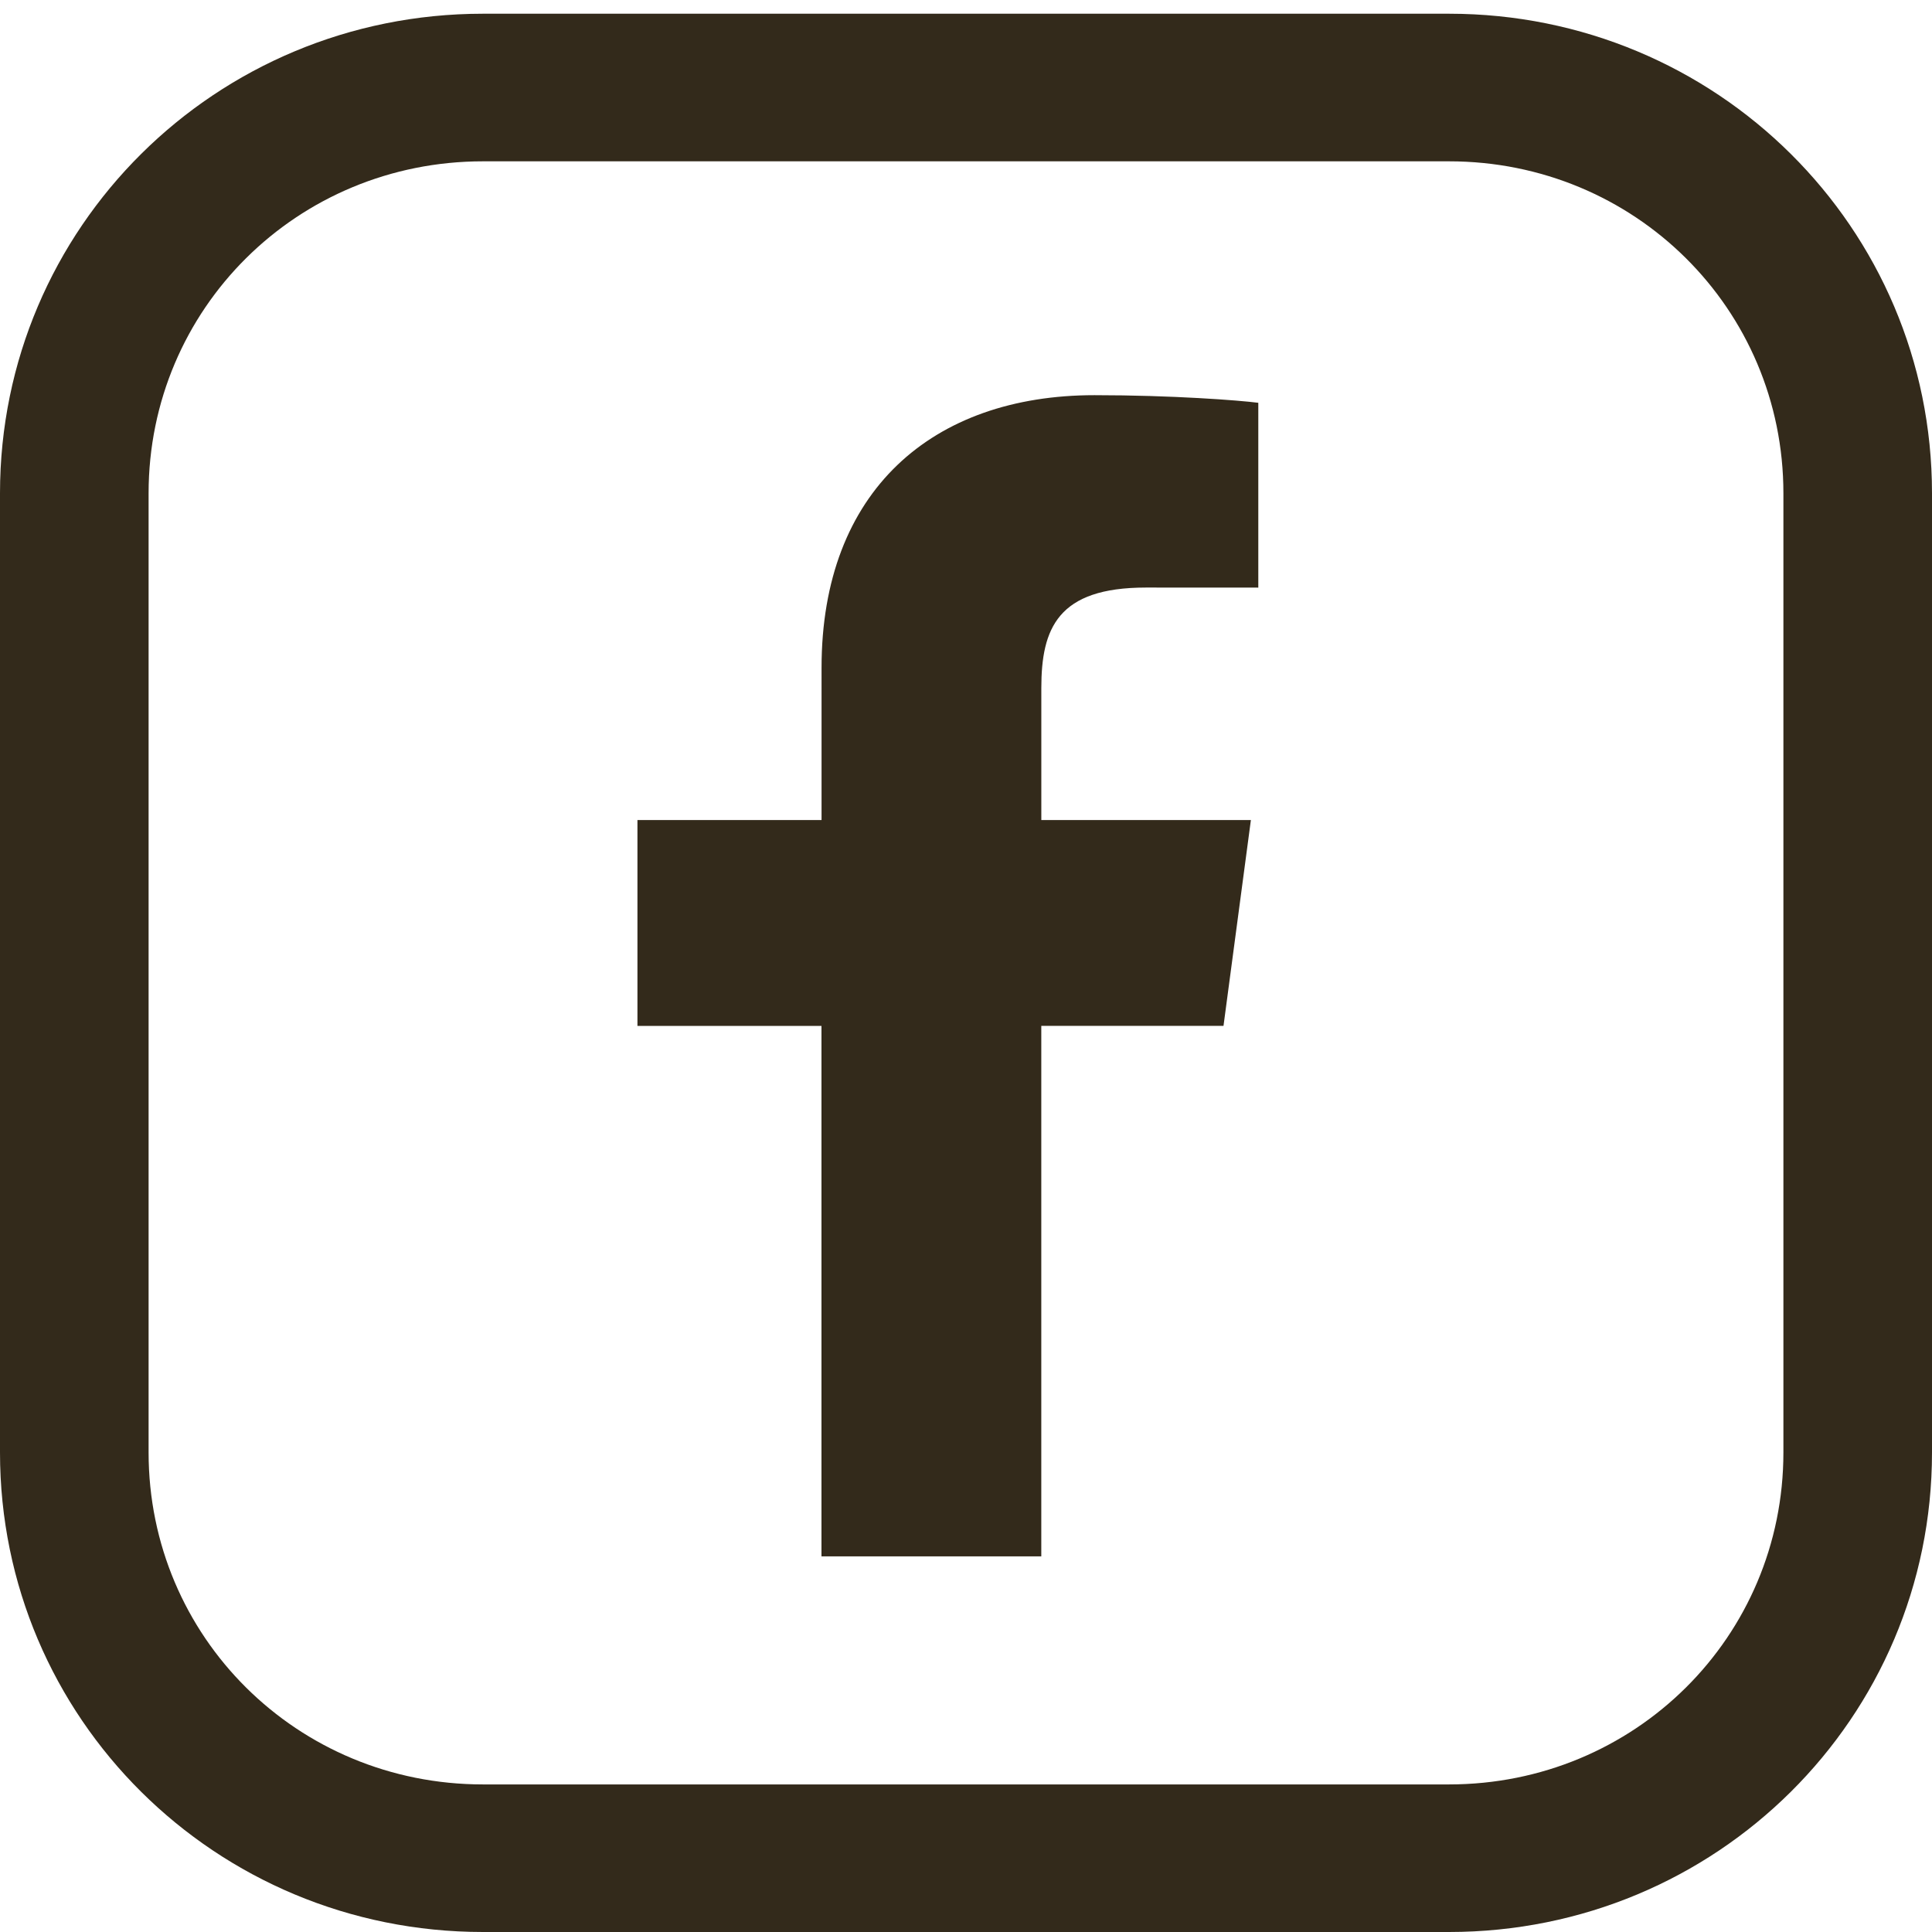
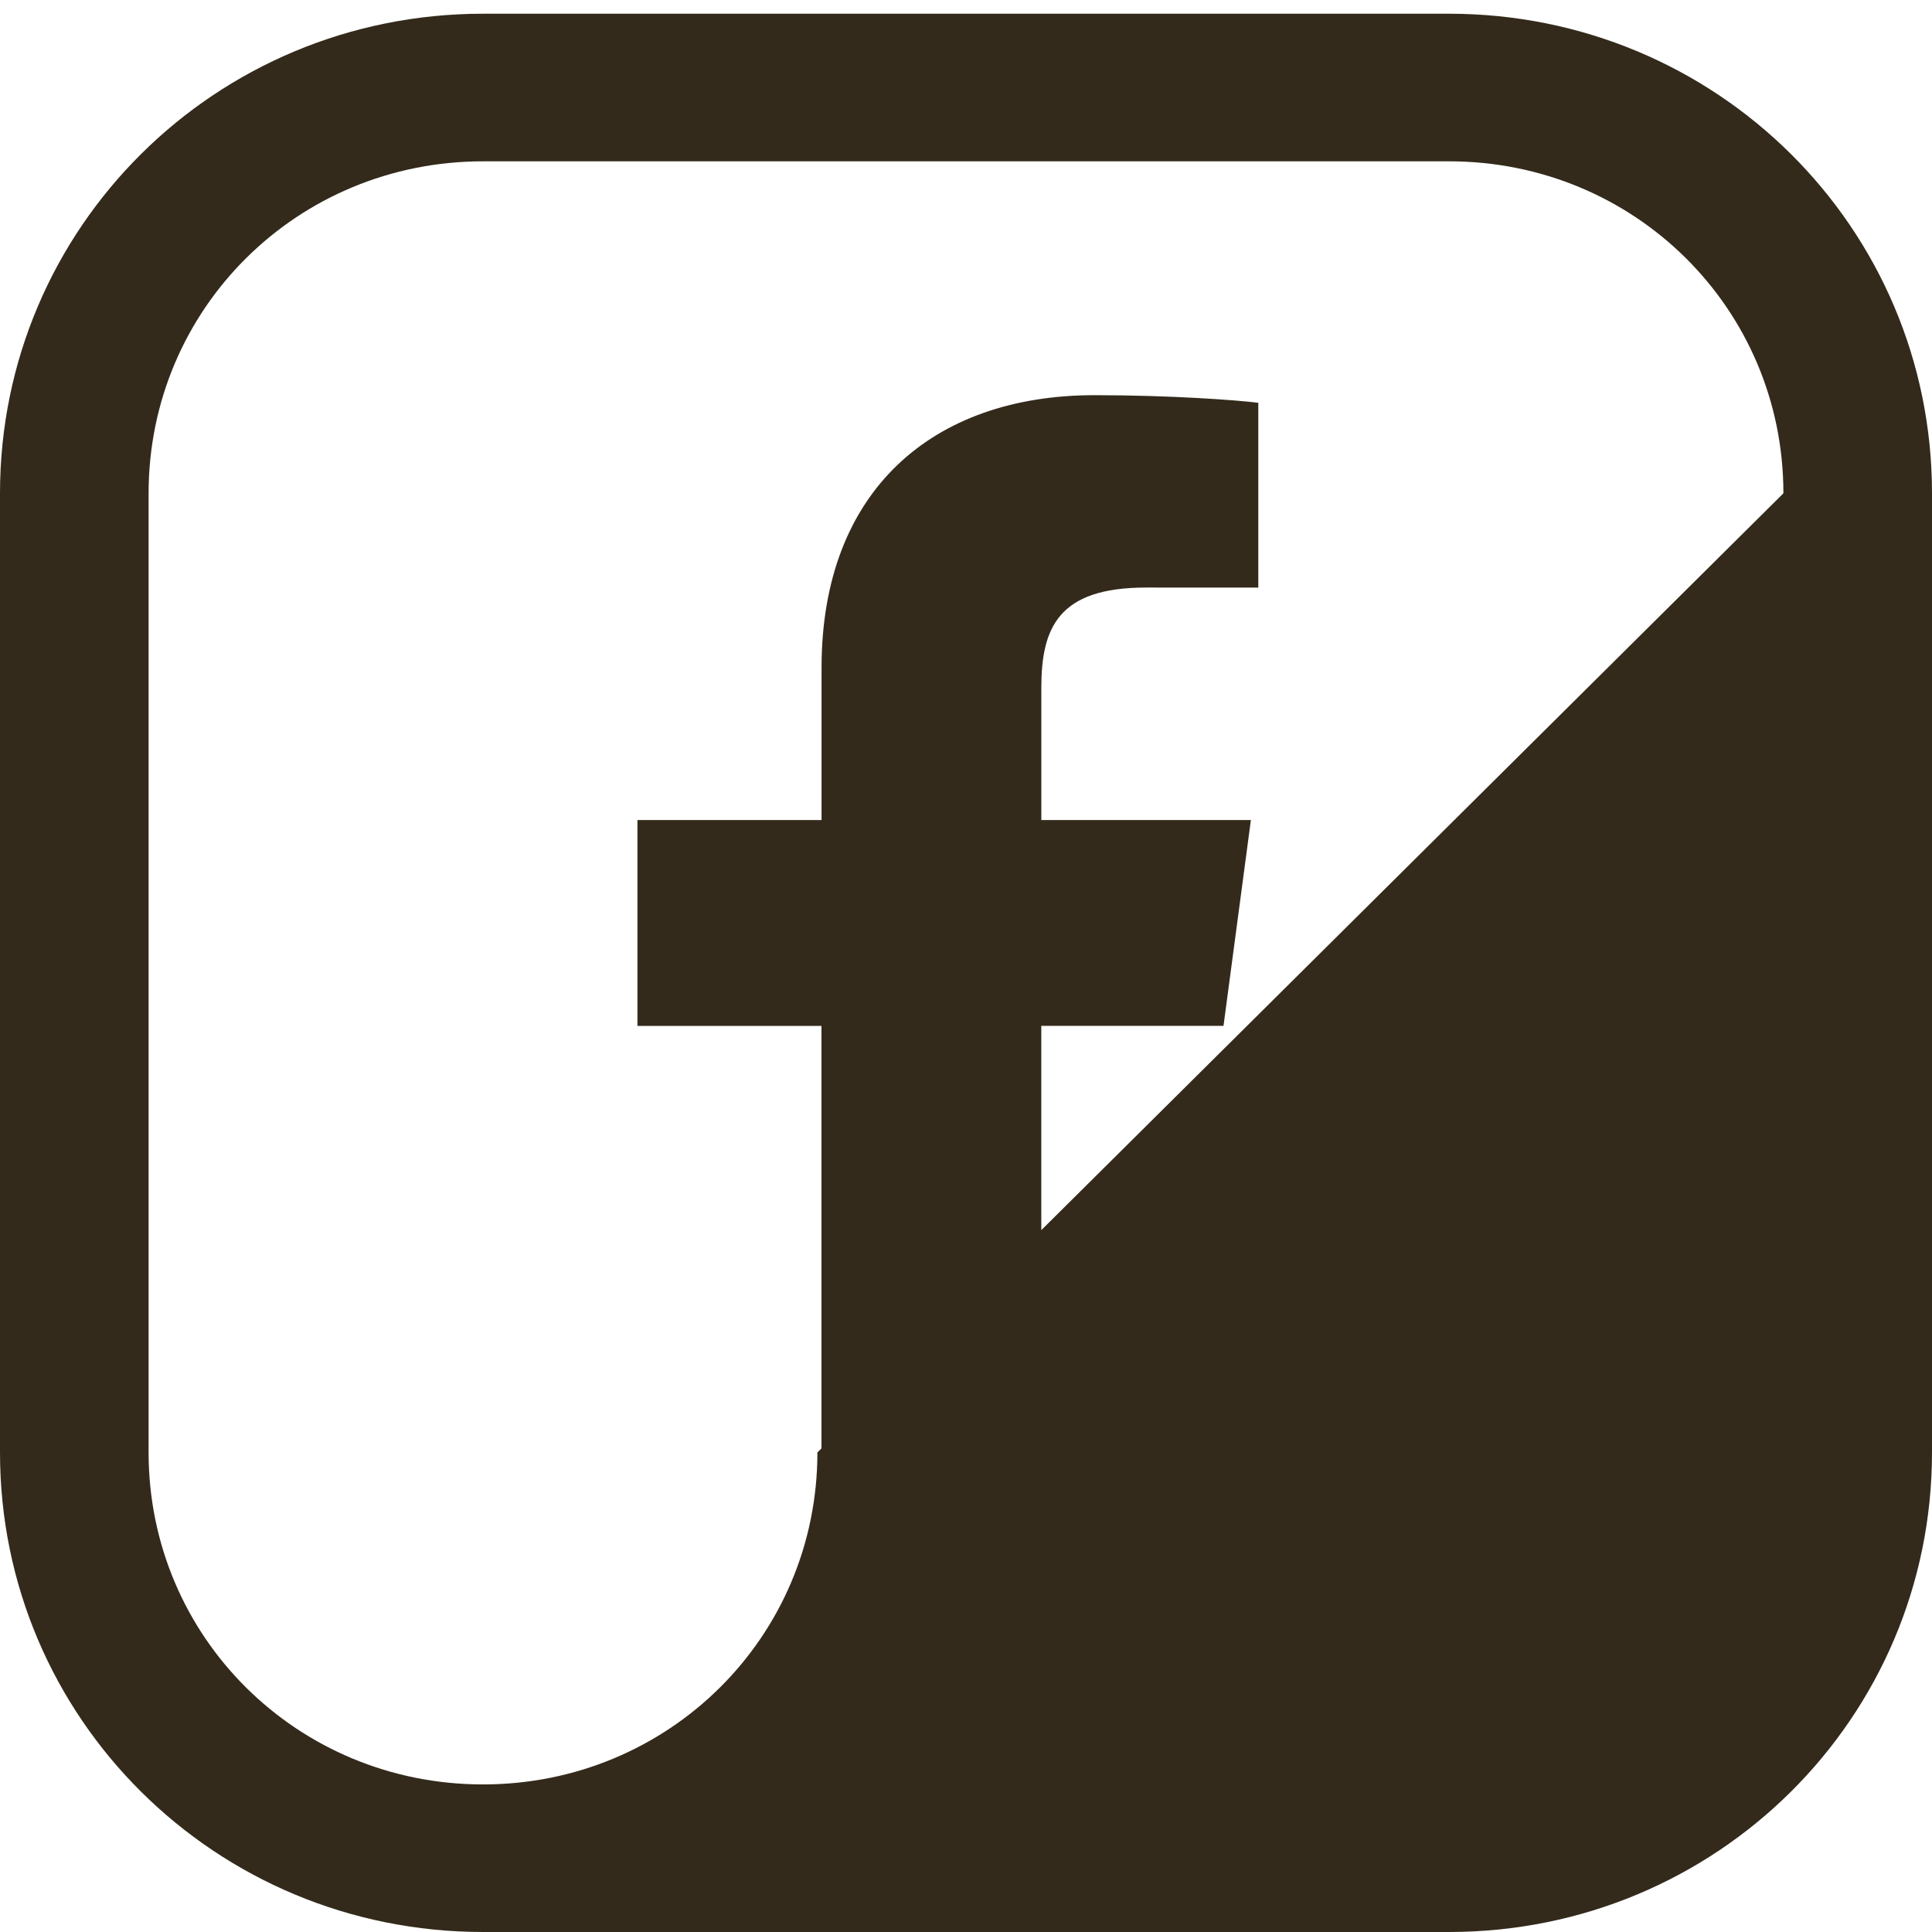
<svg xmlns="http://www.w3.org/2000/svg" width="34" height="34" viewBox="0 0 68 68">
  <g>
    <g>
-       <path fill="#332a1b" d="M68 17.363v33.758C68 60.47 60.415 68 51 68H17C7.585 68 0 60.47 0 51.12V17.363C0 8.015 7.585.483 17 .483h34c9.415 0 17 7.532 17 16.88zm-5.23 0c0-6.492-5.232-11.685-11.77-11.685H17c-6.539 0-11.77 5.193-11.77 11.685v33.758c0 6.492 5.231 11.685 11.77 11.685h34c6.538 0 11.77-5.193 11.77-11.685zM28.916 23.5c0-6.22 3.901-9.591 9.607-9.591 2.732 0 5.08.18 5.765.268v6.505l-3.957-.002c-3.102 0-3.68 1.436-3.68 3.539v4.644h7.376l-.964 7.245h-6.413v18.671h-7.737V36.108h-6.477v-7.245h6.48z" />
+       <path fill="#332a1b" d="M68 17.363v33.758C68 60.47 60.415 68 51 68H17C7.585 68 0 60.47 0 51.12V17.363C0 8.015 7.585.483 17 .483h34c9.415 0 17 7.532 17 16.88zm-5.23 0c0-6.492-5.232-11.685-11.77-11.685H17c-6.539 0-11.77 5.193-11.77 11.685v33.758c0 6.492 5.231 11.685 11.77 11.685c6.538 0 11.77-5.193 11.77-11.685zM28.916 23.5c0-6.22 3.901-9.591 9.607-9.591 2.732 0 5.08.18 5.765.268v6.505l-3.957-.002c-3.102 0-3.68 1.436-3.68 3.539v4.644h7.376l-.964 7.245h-6.413v18.671h-7.737V36.108h-6.477v-7.245h6.48z" />
    </g>
  </g>
</svg>